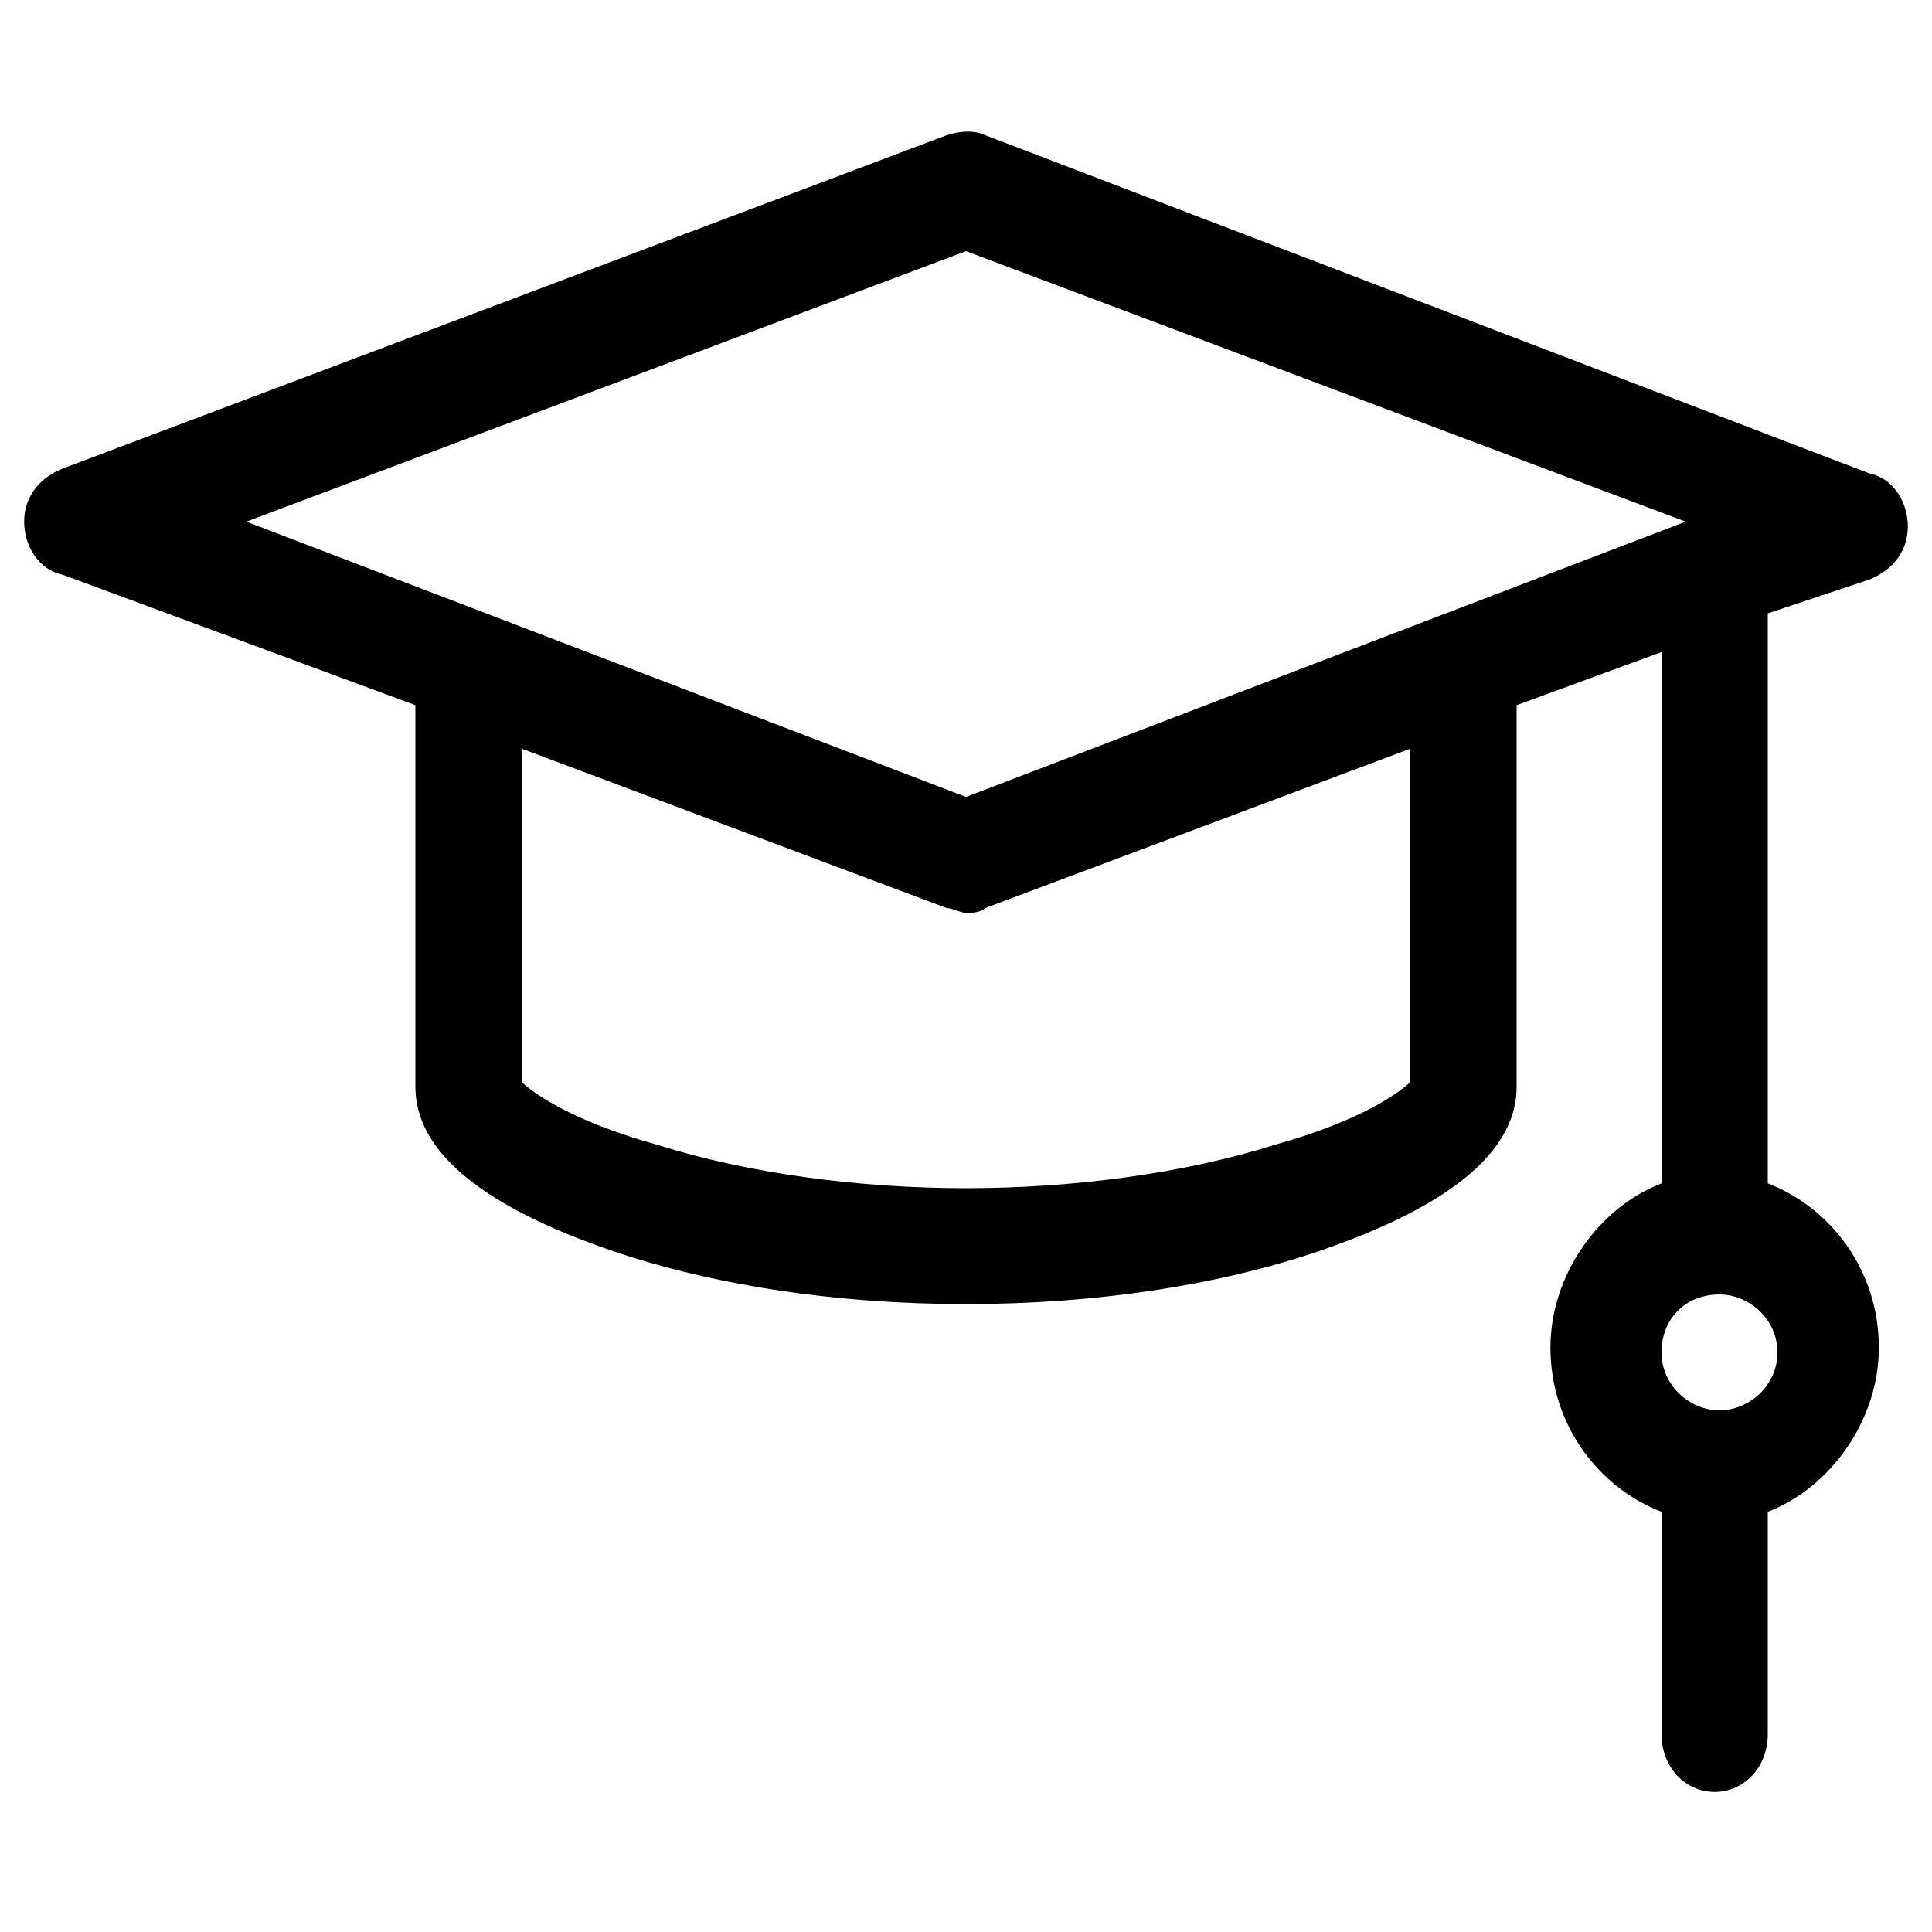
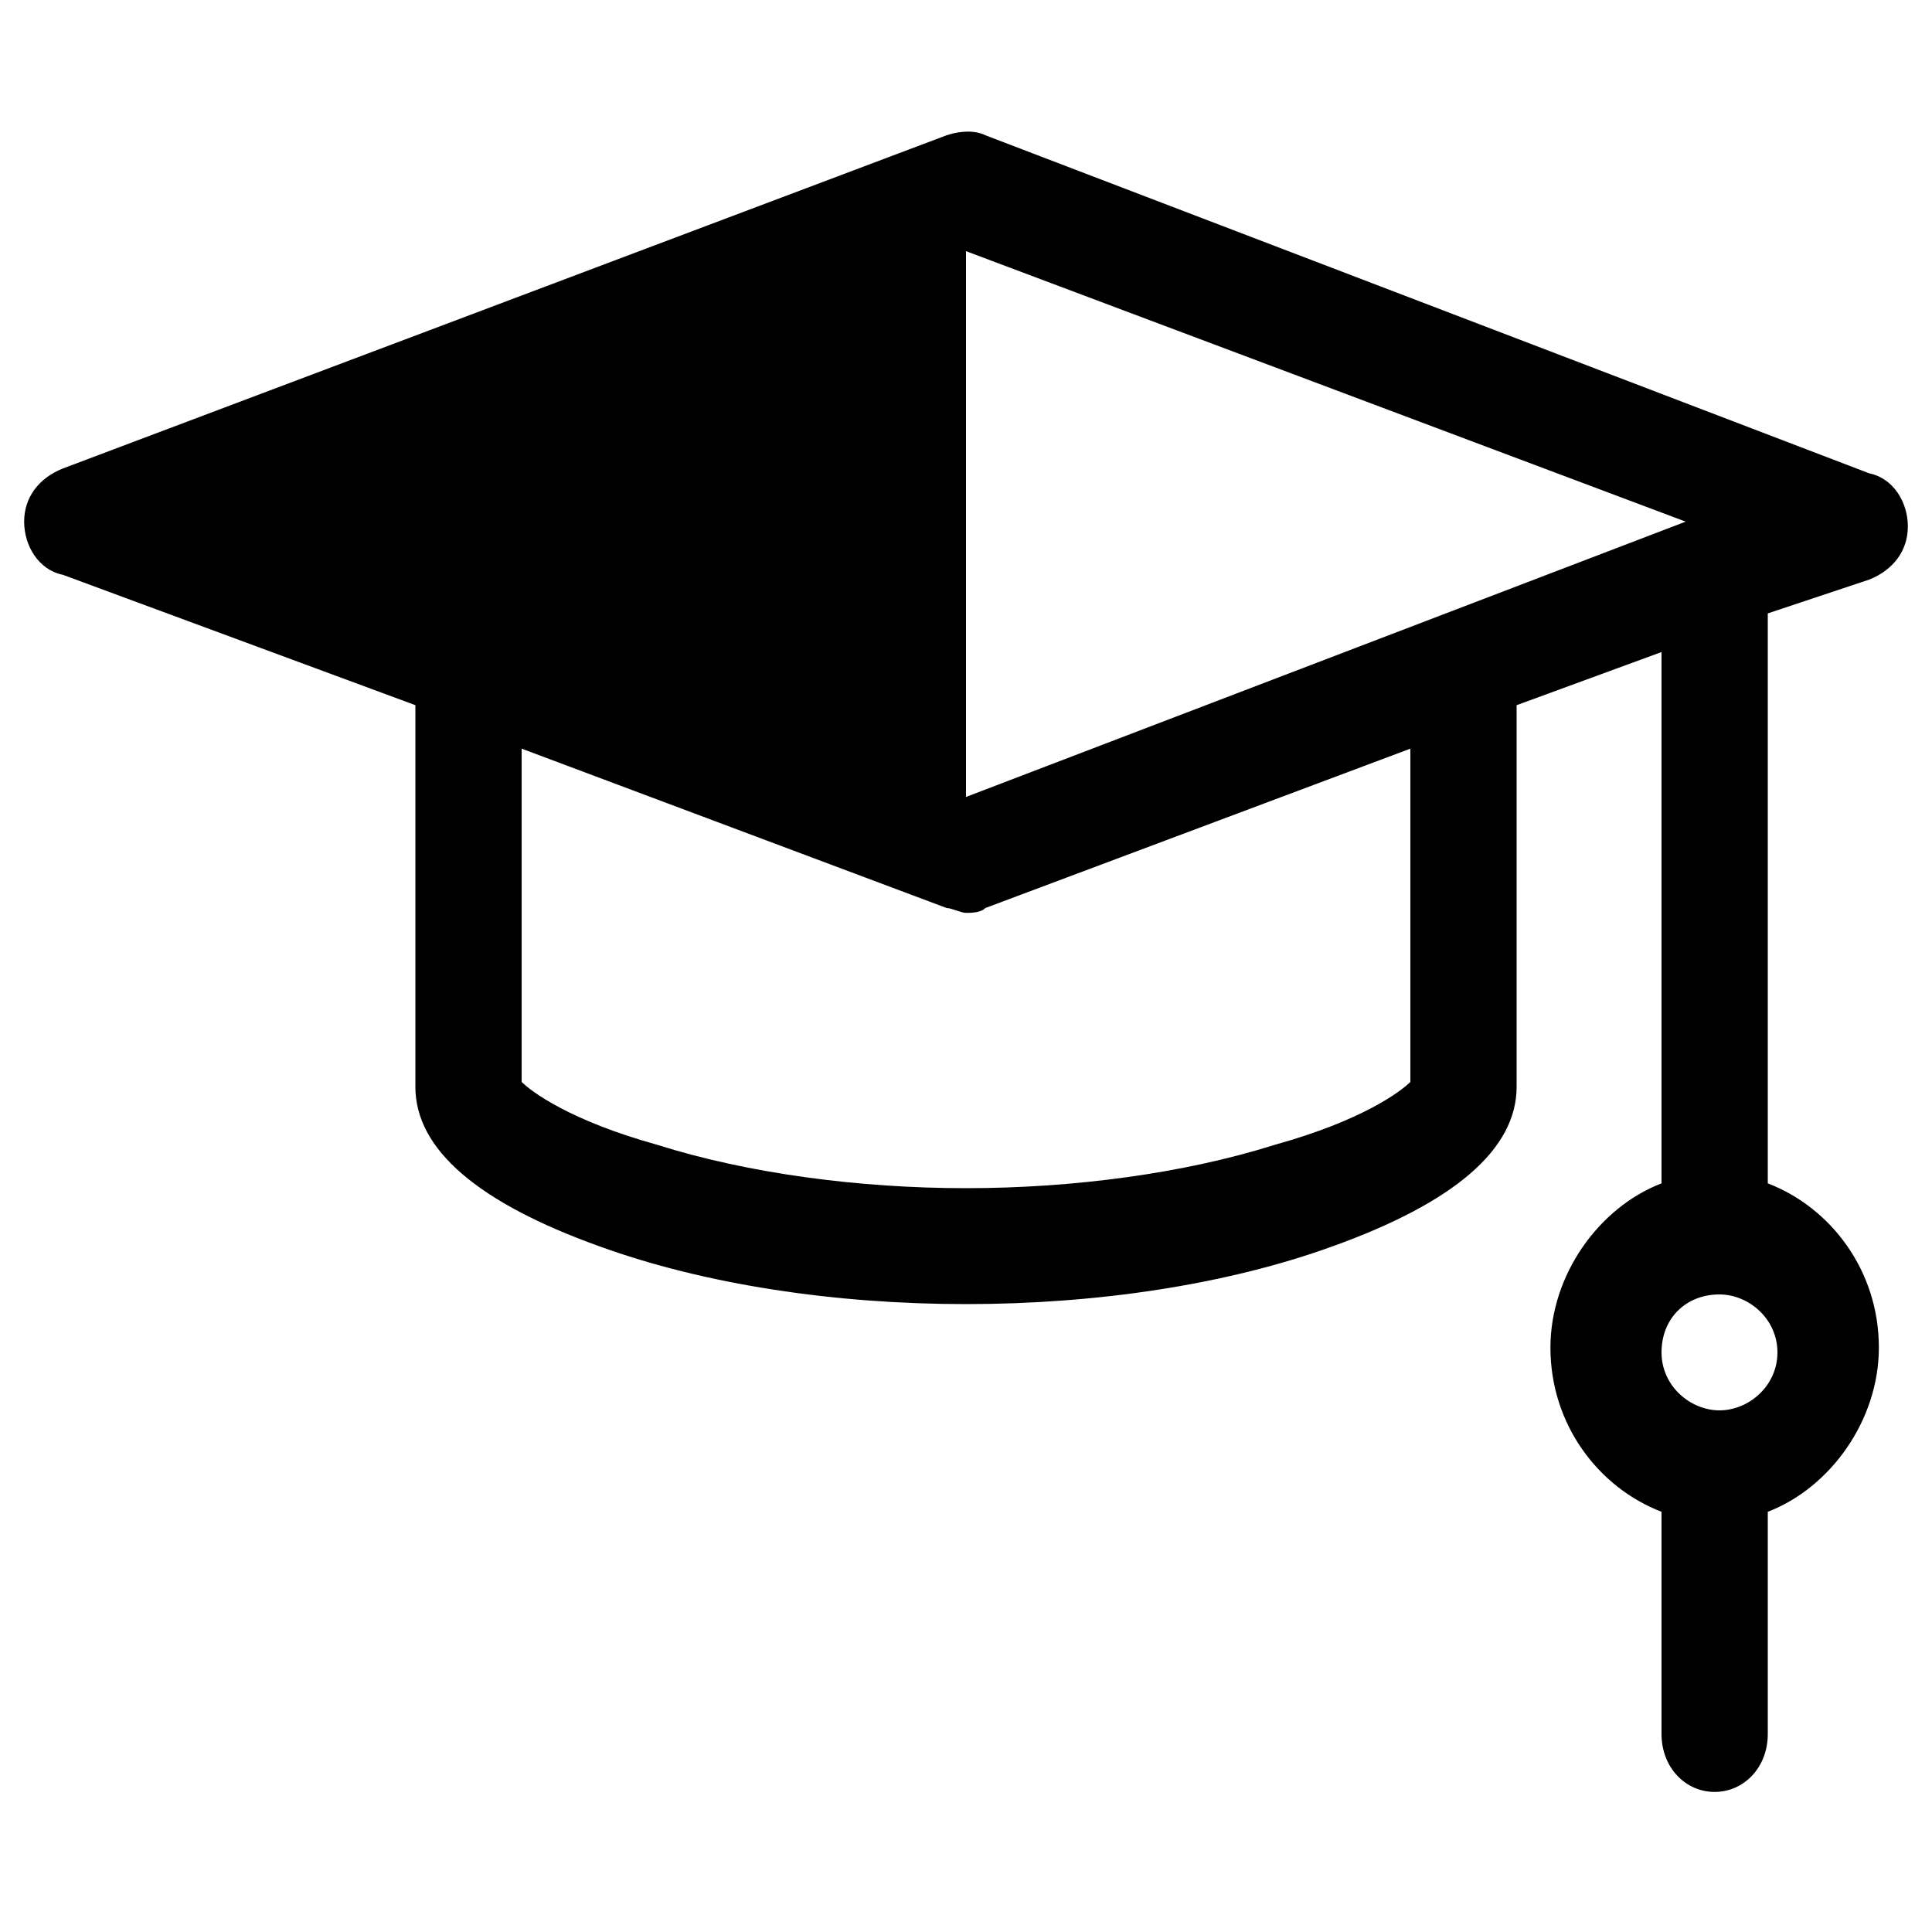
<svg xmlns="http://www.w3.org/2000/svg" version="1.1" id="Capa_1" x="0px" y="0px" viewBox="0 0 40 40" style="enable-background:new 0 0 40 40;" xml:space="preserve">
-   <path d="M38.7,12c0.5-0.2,0.8-0.6,0.8-1.1c0-0.5-0.3-1-0.8-1.1L20.4,2.8c-0.2-0.1-0.5-0.1-0.8,0L1.3,9.7c-0.5,0.2-0.8,0.6-0.8,1.1  c0,0.5,0.3,1,0.8,1.1l7.3,2.7v7.9c0,1.3,1.3,2.4,3.8,3.3c2.2,0.8,4.9,1.2,7.6,1.2s5.4-0.4,7.6-1.2c2.5-0.9,3.8-2,3.8-3.3v-7.9l3-1.1  v11c-1.3,0.5-2.3,1.9-2.3,3.4c0,1.6,1,2.9,2.3,3.4v4.6c0,0.7,0.5,1.2,1.1,1.2c0.6,0,1.1-0.5,1.1-1.2v-4.6c1.3-0.5,2.3-1.9,2.3-3.4  c0-1.6-1-2.9-2.3-3.4V12.7L38.7,12z M35.6,29.2c-0.6,0-1.2-0.5-1.2-1.2s0.5-1.2,1.2-1.2c0.6,0,1.2,0.5,1.2,1.2S36.2,29.2,35.6,29.2z   M20,5.2l14.9,5.6L20,16.5L5.1,10.8L20,5.2z M29.2,22.4c-0.2,0.2-1,0.8-2.8,1.3c-1.9,0.6-4.2,0.9-6.4,0.9s-4.5-0.3-6.4-0.9  c-1.8-0.5-2.6-1.1-2.8-1.3v-6.9l8.8,3.3c0.1,0,0.3,0.1,0.4,0.1c0.1,0,0.3,0,0.4-0.1l8.8-3.3L29.2,22.4L29.2,22.4z" />
+   <path d="M38.7,12c0.5-0.2,0.8-0.6,0.8-1.1c0-0.5-0.3-1-0.8-1.1L20.4,2.8c-0.2-0.1-0.5-0.1-0.8,0L1.3,9.7c-0.5,0.2-0.8,0.6-0.8,1.1  c0,0.5,0.3,1,0.8,1.1l7.3,2.7v7.9c0,1.3,1.3,2.4,3.8,3.3c2.2,0.8,4.9,1.2,7.6,1.2s5.4-0.4,7.6-1.2c2.5-0.9,3.8-2,3.8-3.3v-7.9l3-1.1  v11c-1.3,0.5-2.3,1.9-2.3,3.4c0,1.6,1,2.9,2.3,3.4v4.6c0,0.7,0.5,1.2,1.1,1.2c0.6,0,1.1-0.5,1.1-1.2v-4.6c1.3-0.5,2.3-1.9,2.3-3.4  c0-1.6-1-2.9-2.3-3.4V12.7L38.7,12z M35.6,29.2c-0.6,0-1.2-0.5-1.2-1.2s0.5-1.2,1.2-1.2c0.6,0,1.2,0.5,1.2,1.2S36.2,29.2,35.6,29.2z   M20,5.2l14.9,5.6L20,16.5L20,5.2z M29.2,22.4c-0.2,0.2-1,0.8-2.8,1.3c-1.9,0.6-4.2,0.9-6.4,0.9s-4.5-0.3-6.4-0.9  c-1.8-0.5-2.6-1.1-2.8-1.3v-6.9l8.8,3.3c0.1,0,0.3,0.1,0.4,0.1c0.1,0,0.3,0,0.4-0.1l8.8-3.3L29.2,22.4L29.2,22.4z" />
</svg>